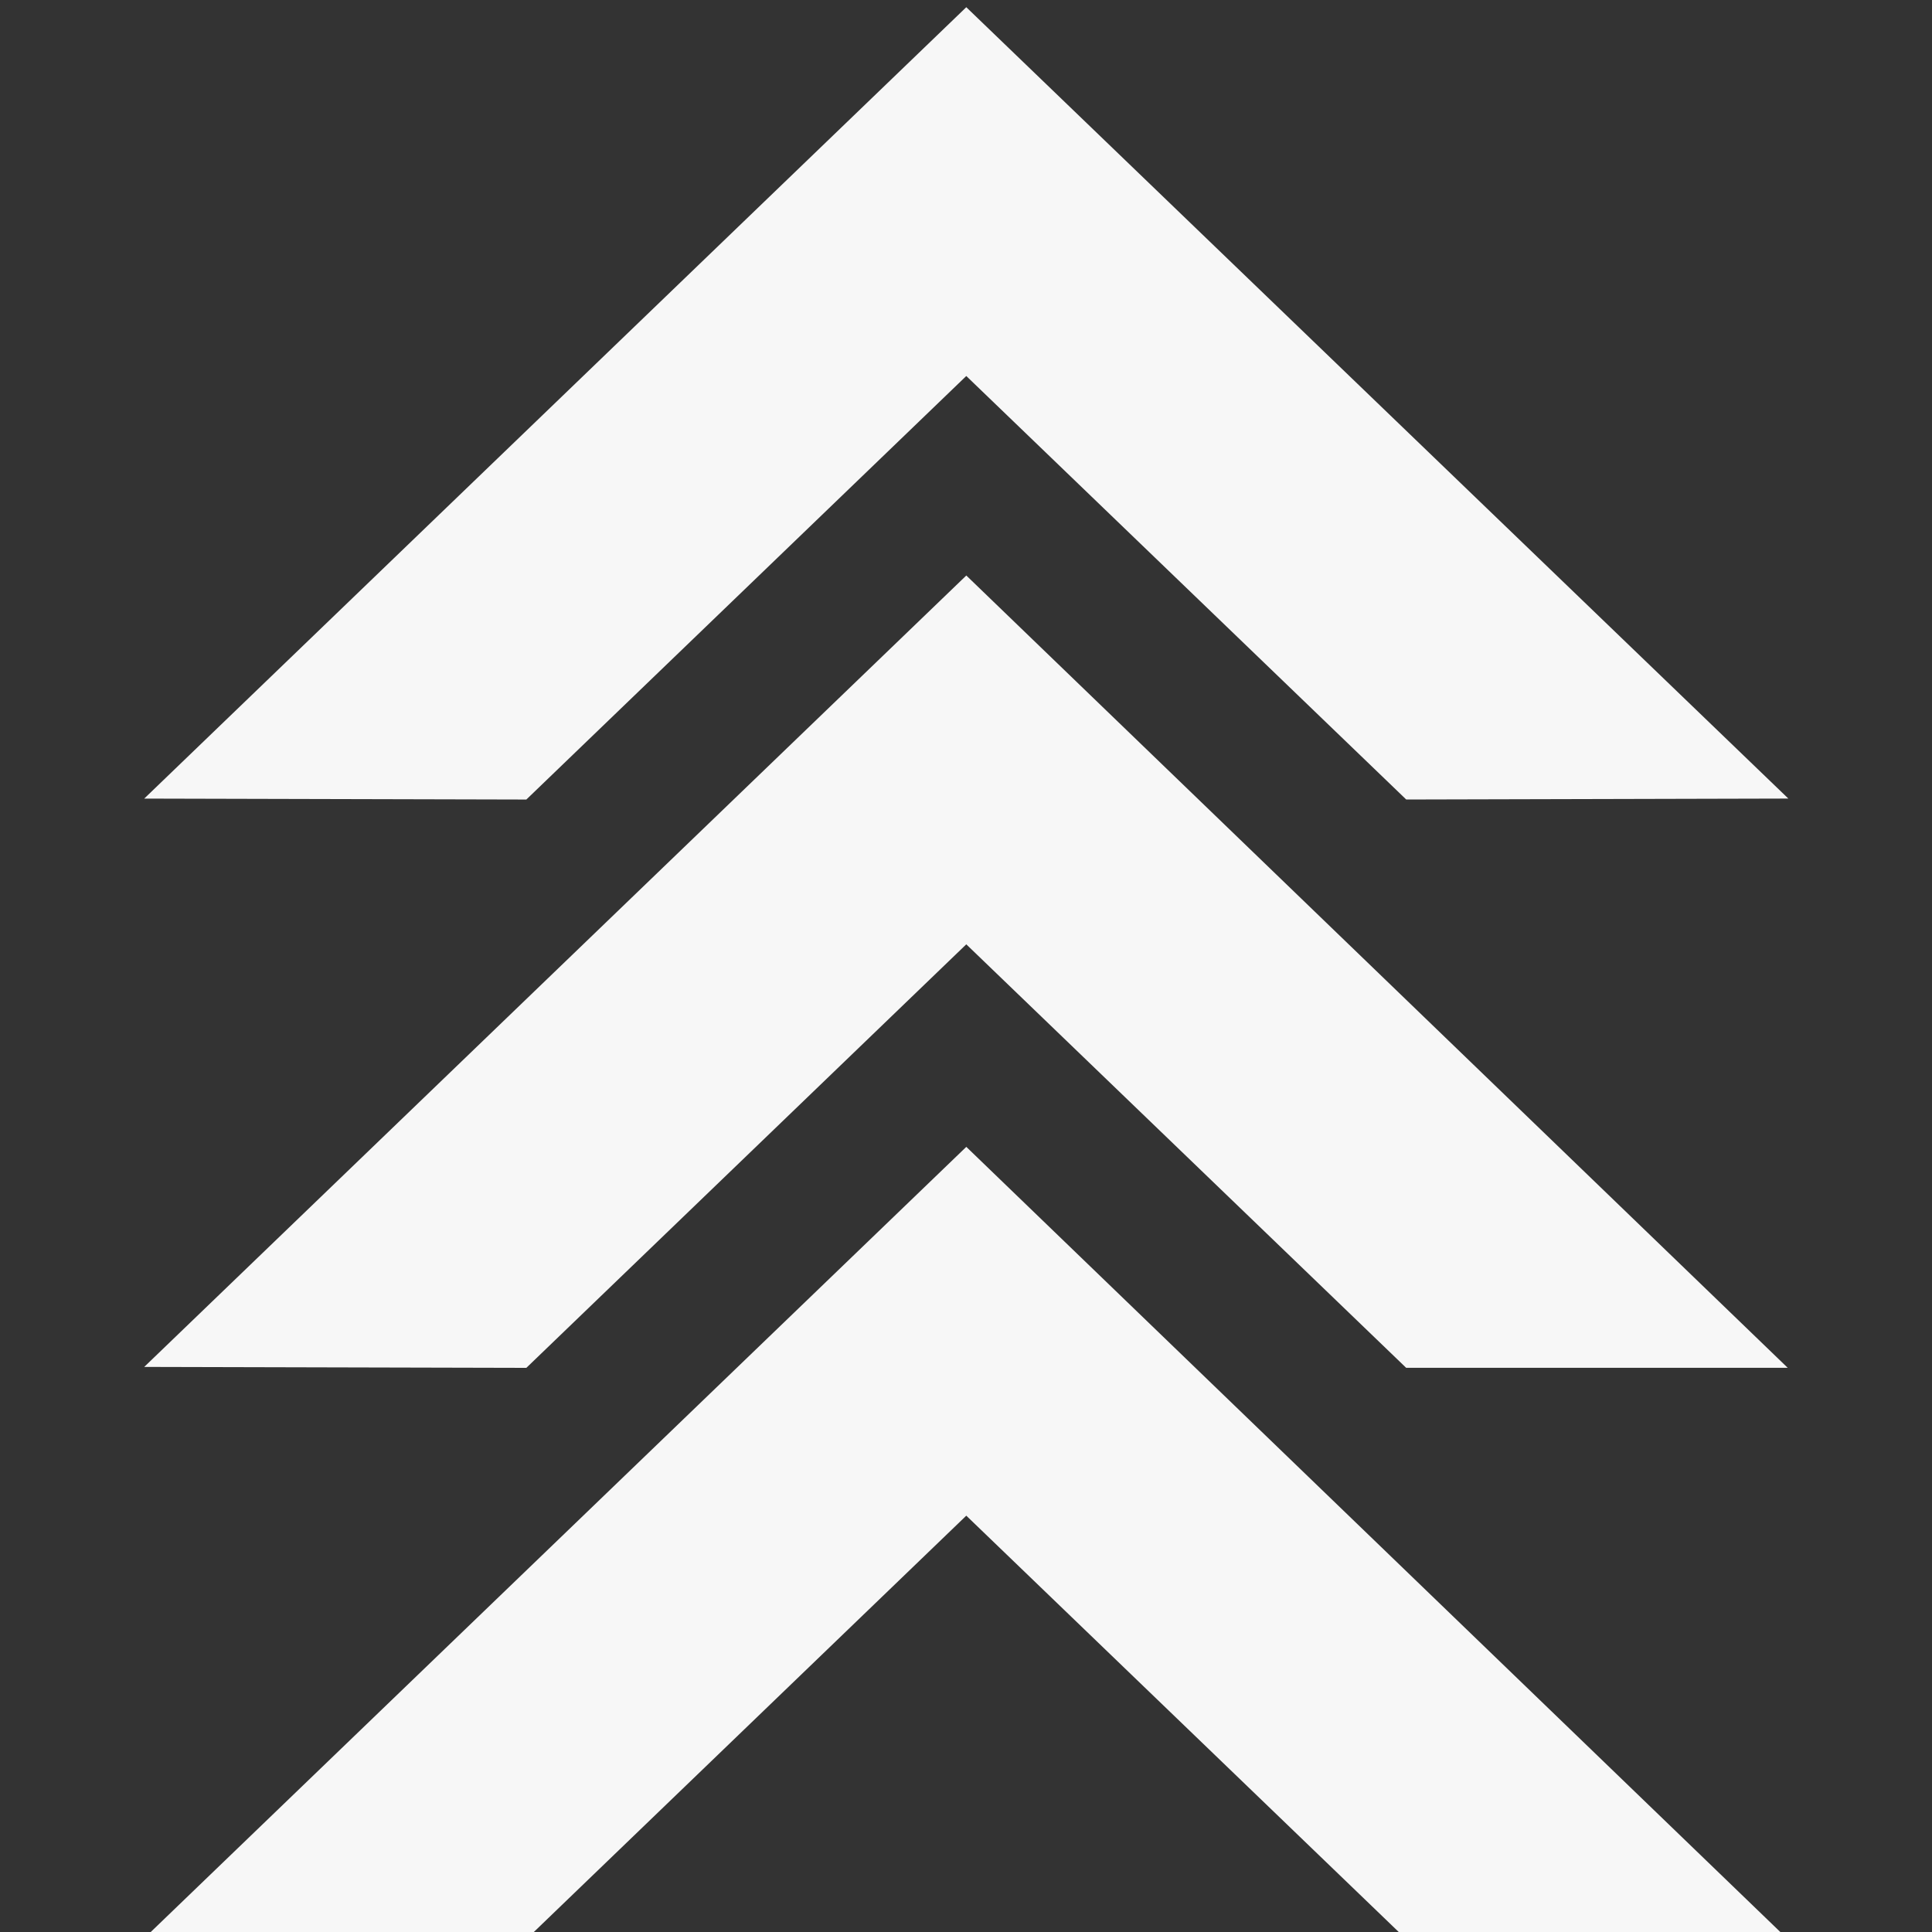
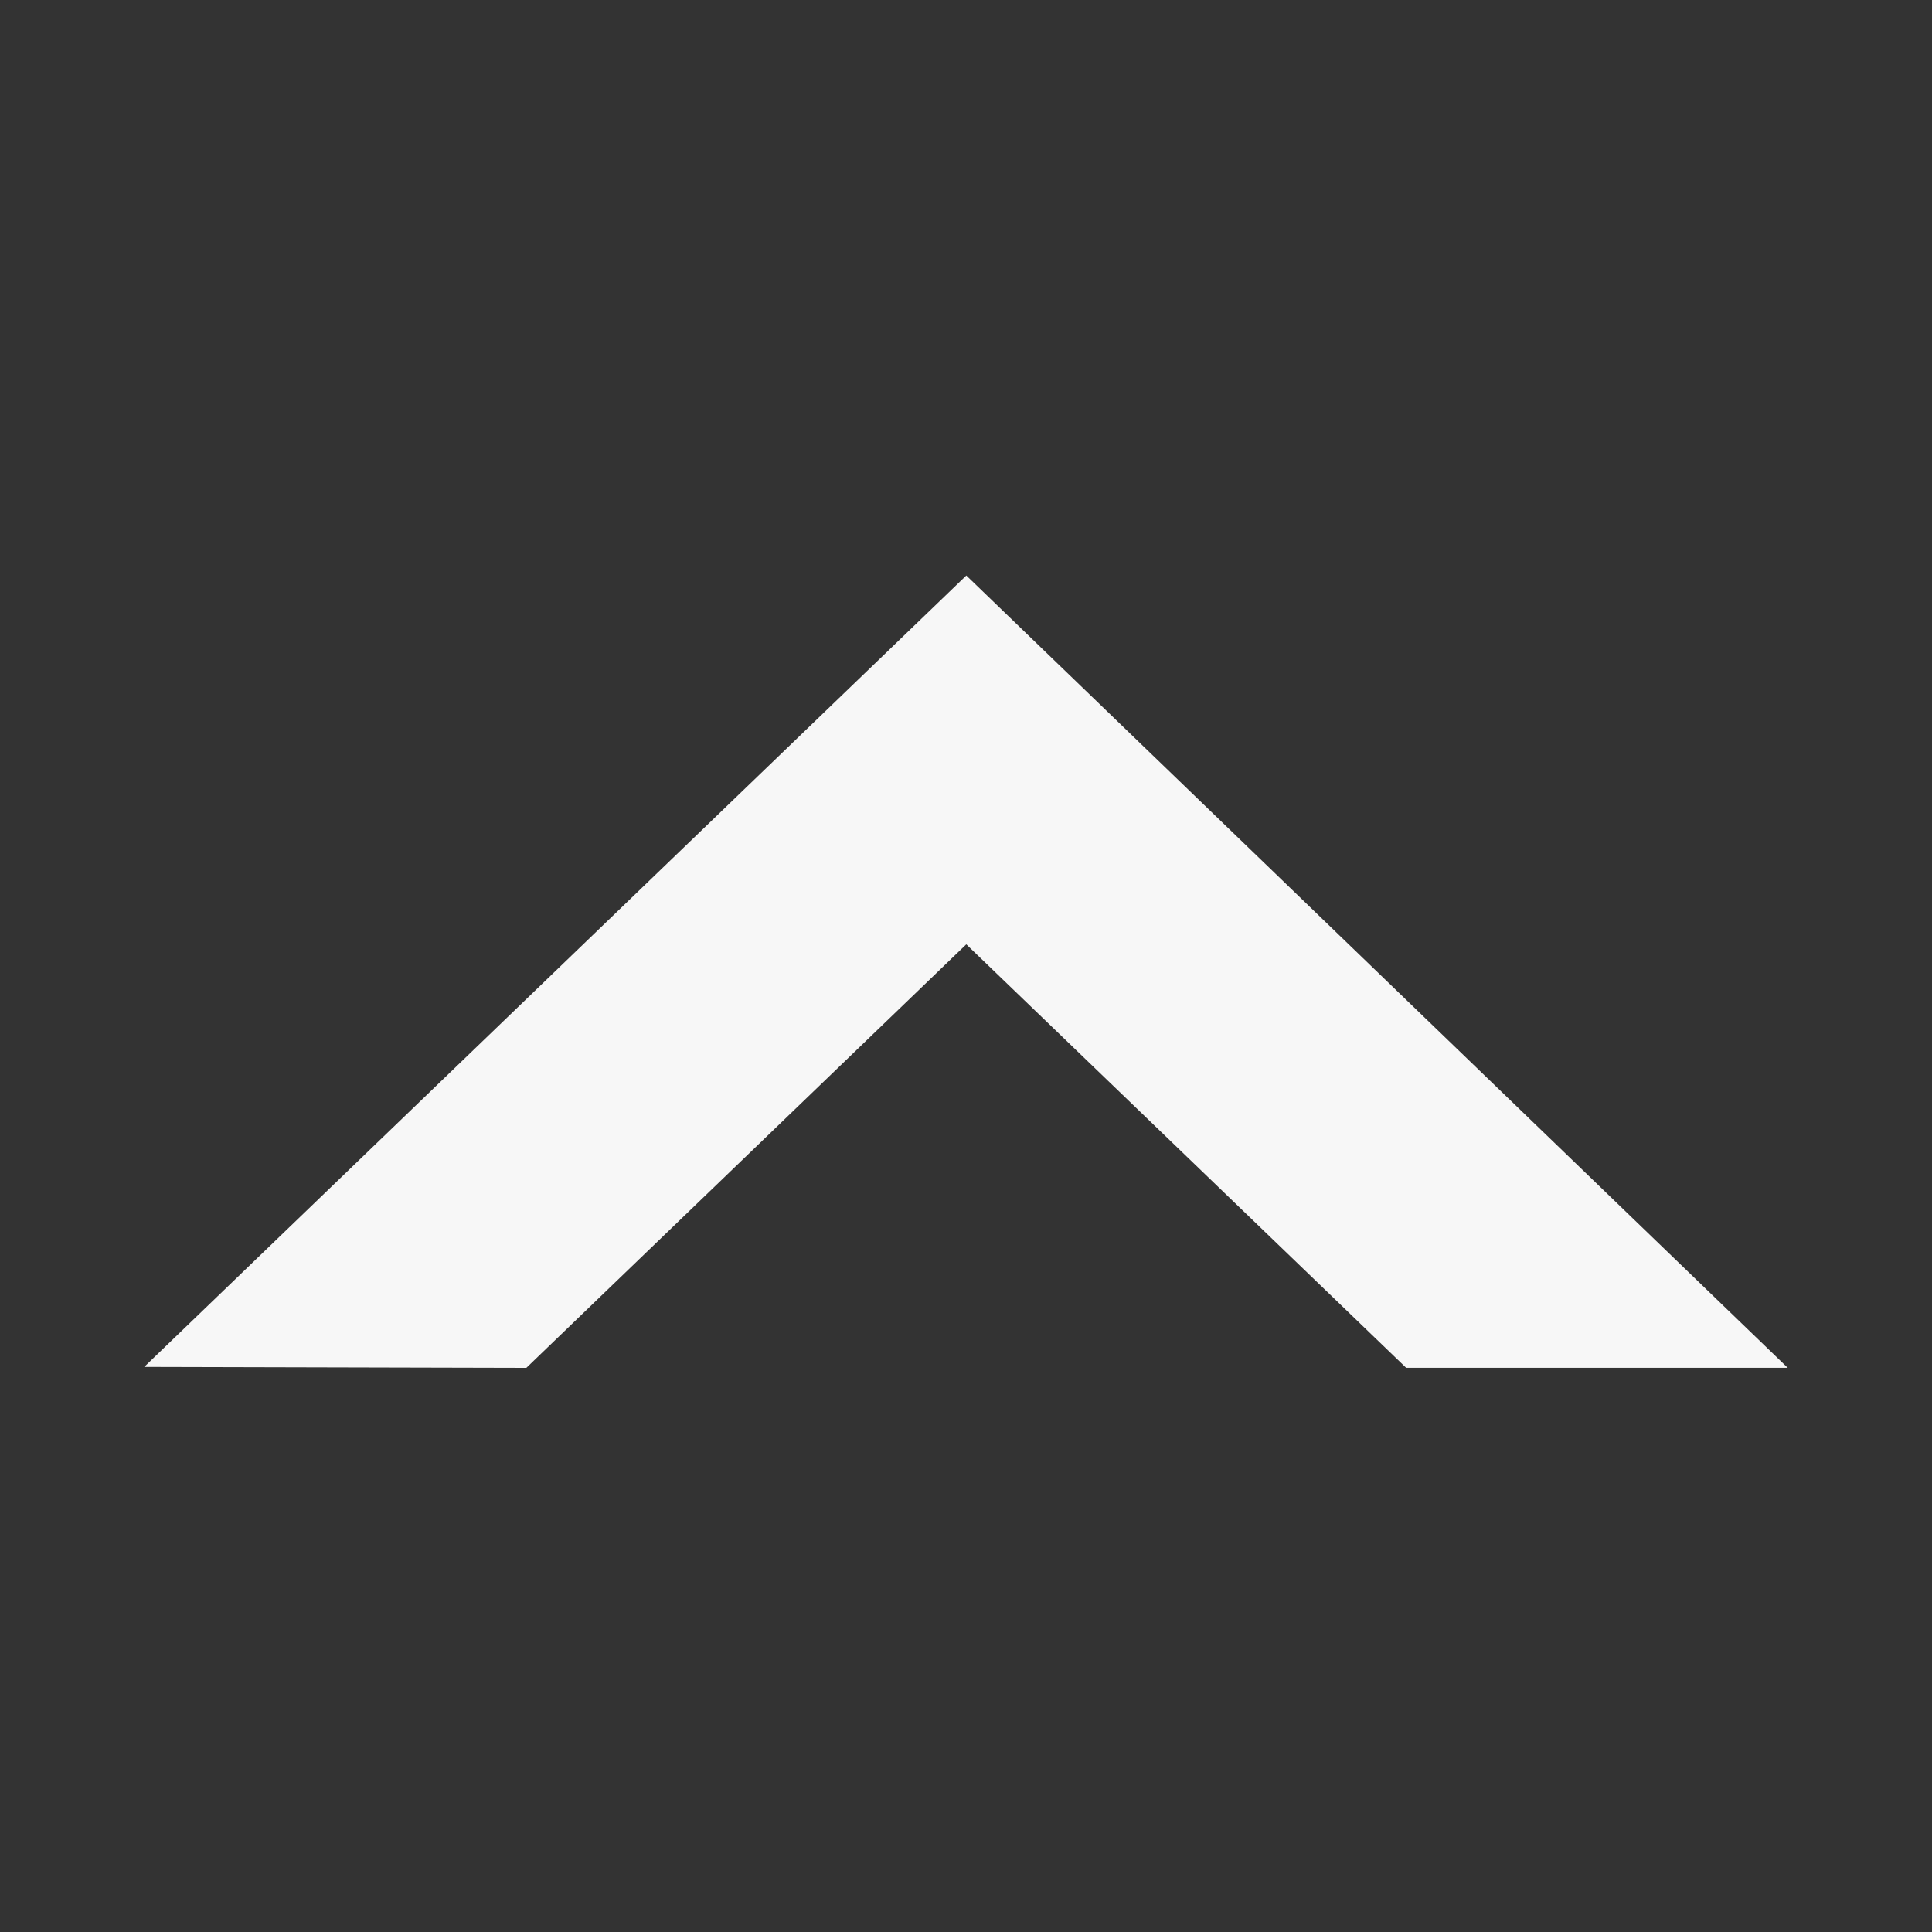
<svg xmlns="http://www.w3.org/2000/svg" width="614" height="614" viewBox="0 0 614 614">
  <rect x="0" y="0" width="614" height="614" fill="#333333" stroke="none" />
  <defs>
    <clipPath id="a">
      <rect width="614" height="614" transform="translate(6209 -486)" fill="#f7f7f7" />
    </clipPath>
  </defs>
  <g transform="translate(-6209 486)" clip-path="url(#a)">
    <g transform="translate(6254.835 -483.711)">
-       <path d="M261.255,0,0,251.507l121.44.3,139.815-134.6L401.071,251.8l121.438-.3Z" transform="translate(0 0)" fill="#f7f7f7" />
      <path d="M0,432.124l121.44.3,139.815-134.6,139.8,134.589H522.317L261.263,180.61Z" transform="translate(0 0)" fill="#f7f7f7" />
-       <path d="M0,613.705l121.44.3L261.255,479.4l139.8,134.588H522.317L261.263,362.19Z" transform="translate(0 -0.001)" fill="#f7f7f7" />
    </g>
  </g>
</svg>